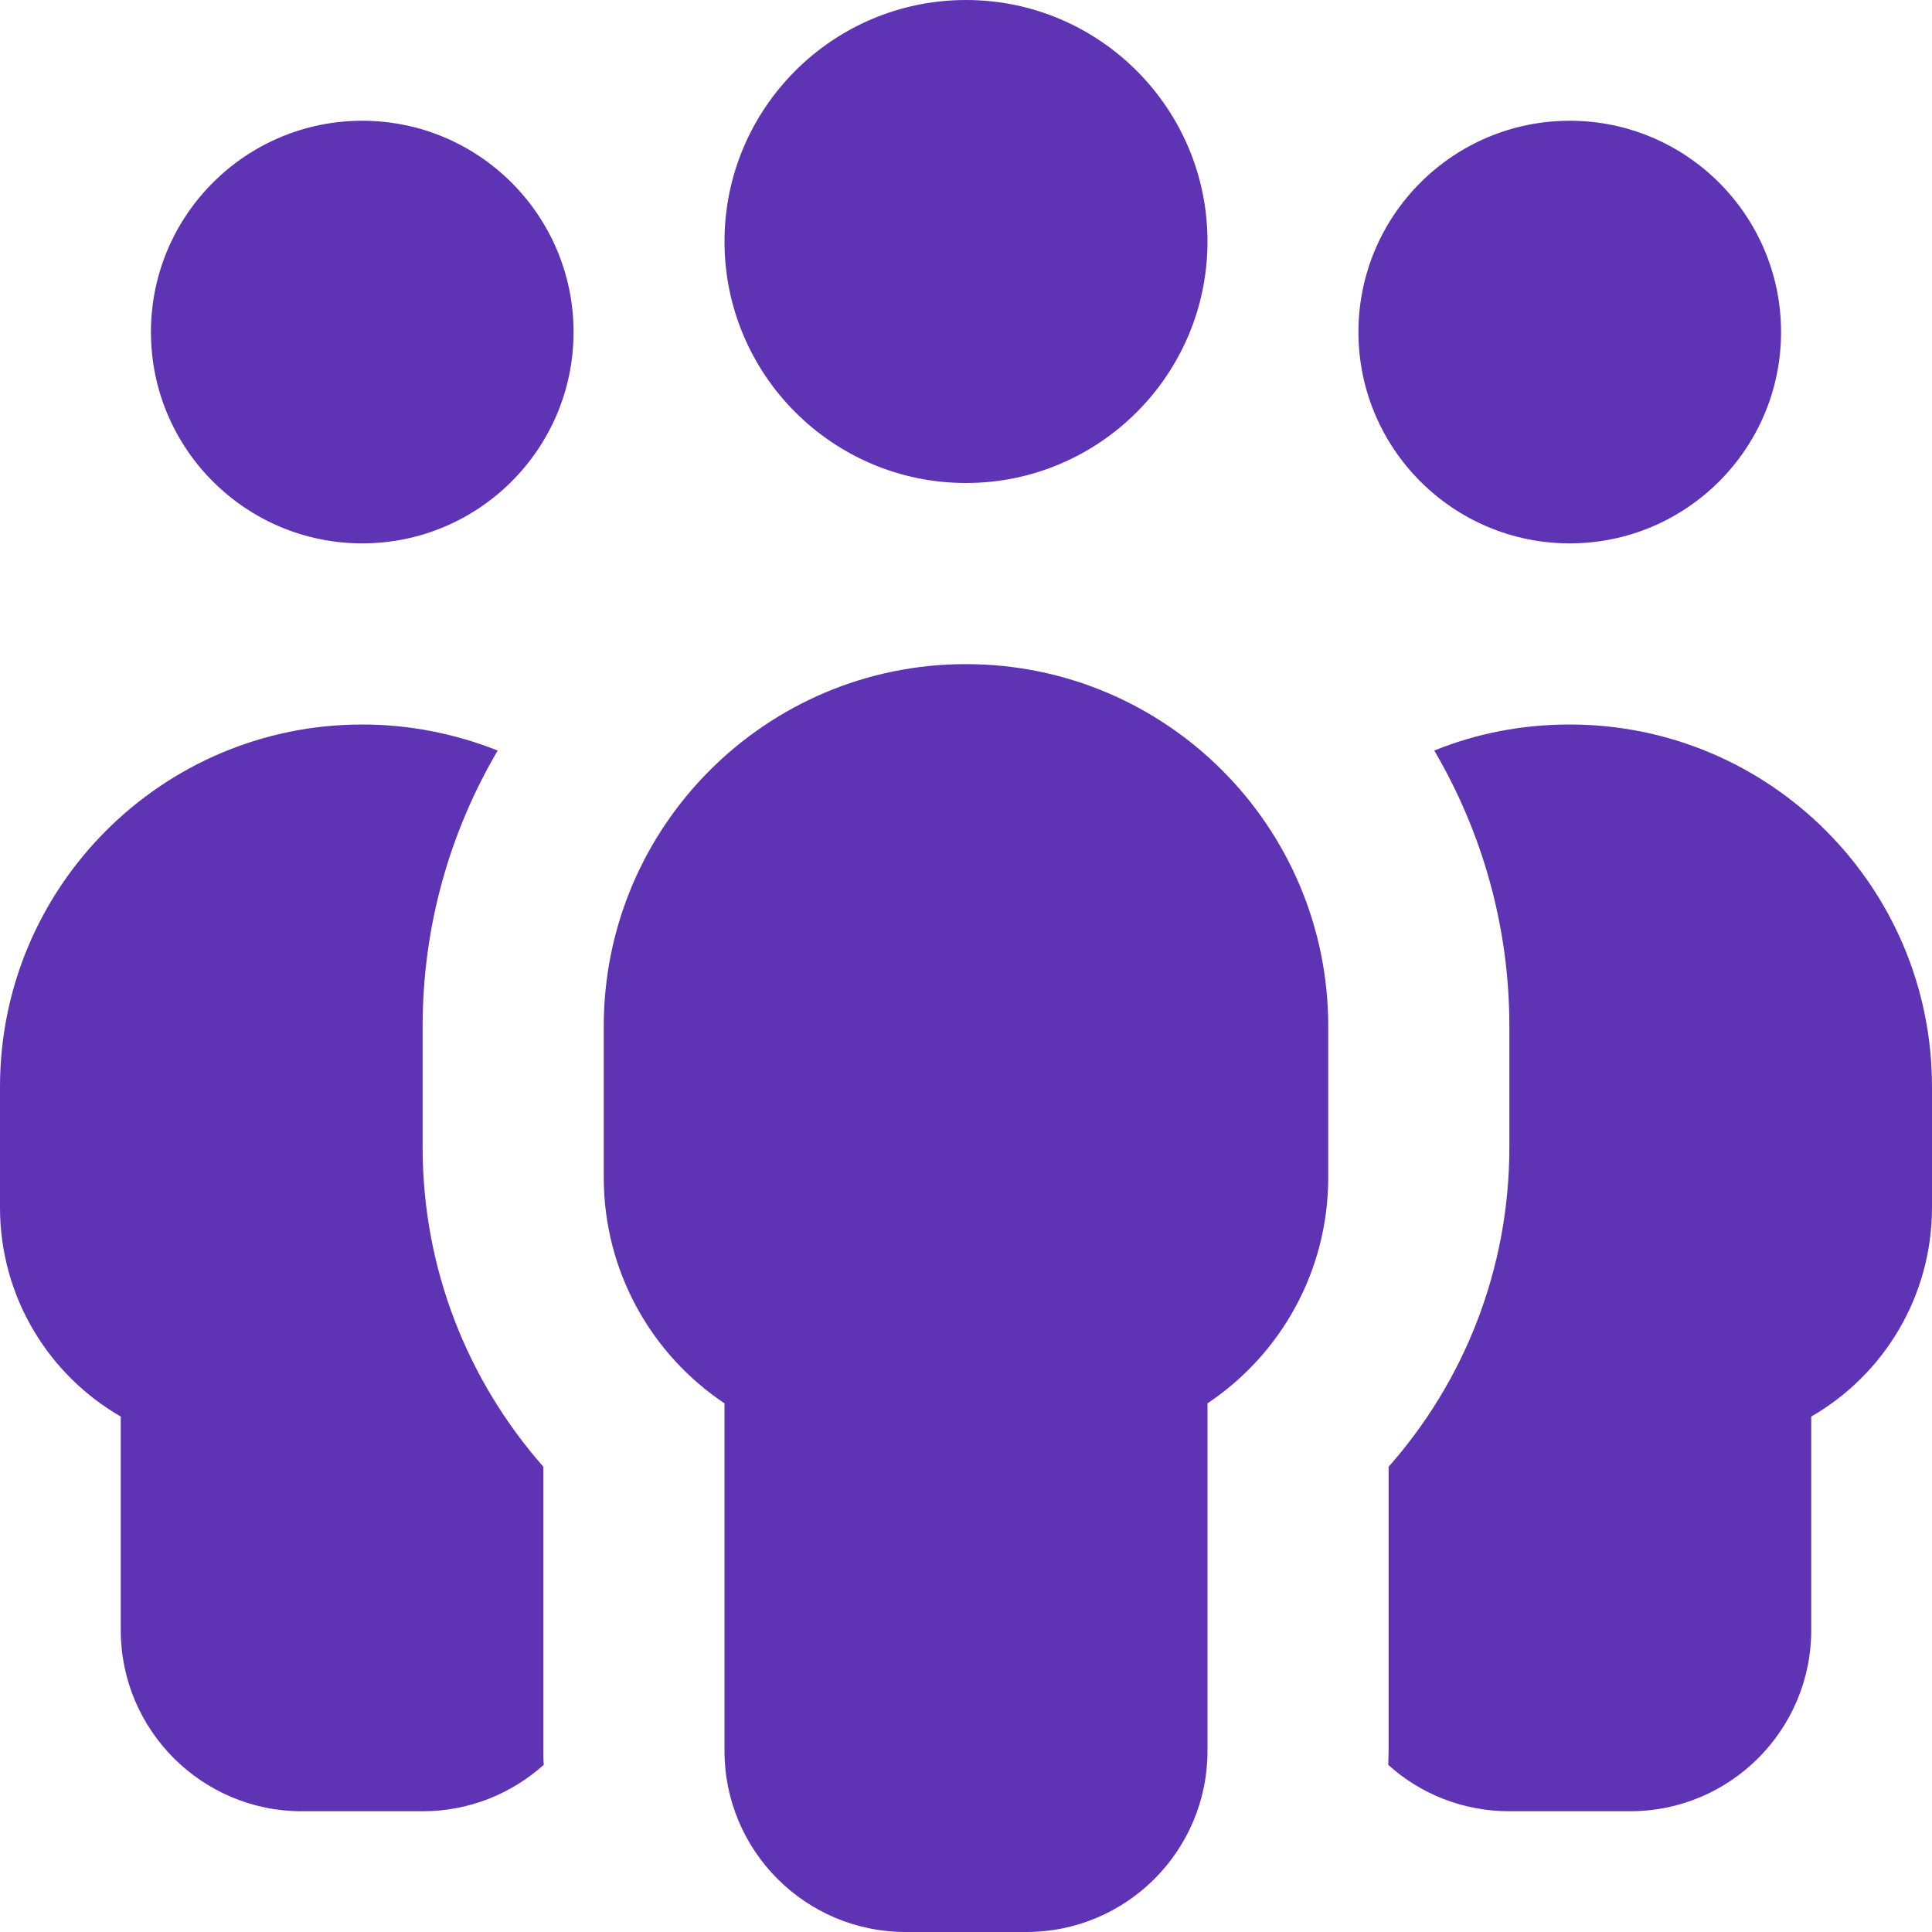
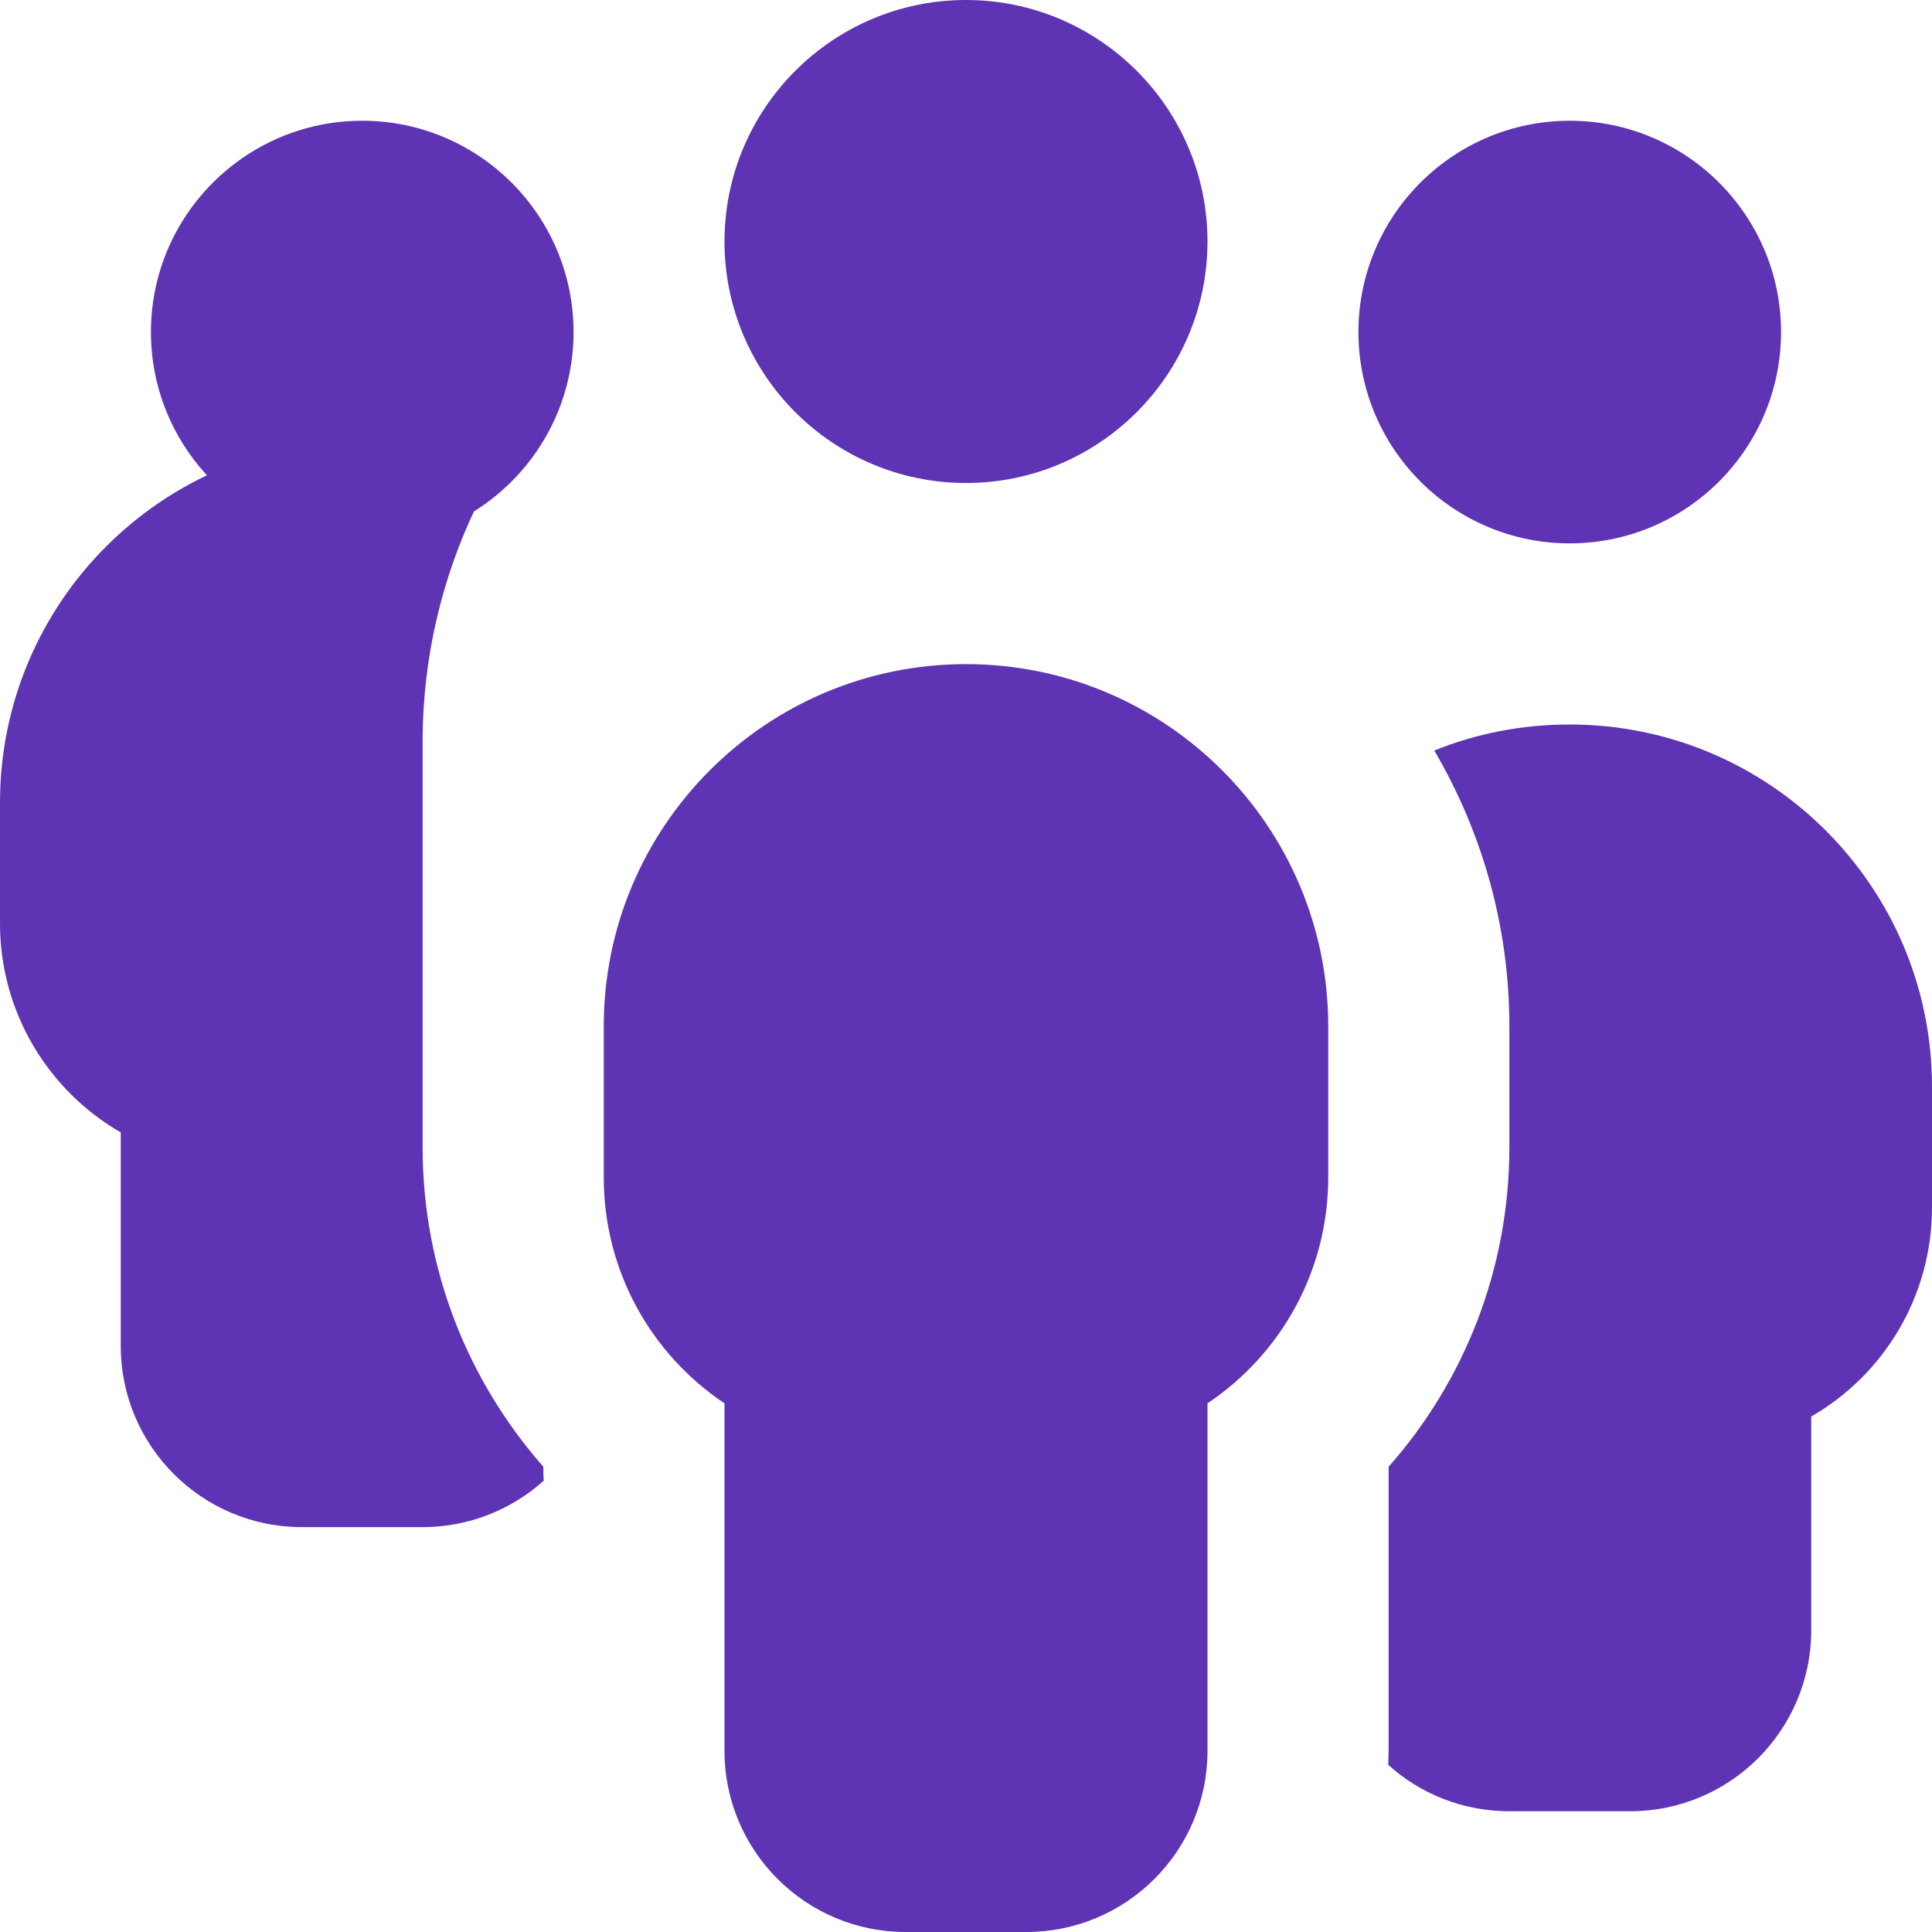
<svg xmlns="http://www.w3.org/2000/svg" xml:space="preserve" width="135.467mm" height="135.467mm" style="shape-rendering:geometricPrecision; text-rendering:geometricPrecision; image-rendering:optimizeQuality; fill-rule:evenodd; clip-rule:evenodd" viewBox="0 0 3831.69 3831.69">
  <defs>
    <style type="text/css">       .fil0 {fill:#5F34B4;fill-rule:nonzero}     </style>
  </defs>
  <g id="Layer_x0020_1">
-     <path class="fil0" d="M1915.84 0c264.18,0 478.96,214.78 478.96,478.96 0,264.18 -214.78,478.96 -478.96,478.96 -264.18,0 -478.96,-214.78 -478.96,-478.96 0,-264.18 214.78,-478.96 478.96,-478.96zm718.44 2334.94c0,187.09 -95.04,351.74 -239.48,448.28l0 689.25c0,198.32 -160.9,359.22 -359.22,359.22l-239.48 0c-198.32,0 -359.22,-160.9 -359.22,-359.22l0 -689.25c-144.44,-96.54 -239.48,-261.18 -239.48,-448.28l0 -299.35c0,-396.64 321.8,-718.44 718.44,-718.44 396.64,0 718.44,321.8 718.44,718.44l0 299.35zm-1915.84 -2095.46c231.25,0 419.09,187.84 419.09,419.09 0,231.25 -187.84,419.09 -419.09,419.09 -231.25,0 -419.09,-187.84 -419.09,-419.09 0,-231.25 187.84,-419.09 419.09,-419.09zm119.74 1796.11l0 239.48c0,243.22 90.55,464.74 239.48,633.88l0 563.53c0,8.98 0,18.71 0.75,27.69 -63.61,56.88 -147.43,92.05 -240.23,92.05l-239.48 0c-198.32,0 -359.22,-160.9 -359.22,-359.22l0 -423.58c-142.94,-82.32 -239.48,-237.24 -239.48,-414.6l0 -239.48c0,-396.64 321.8,-718.44 718.44,-718.44 95.04,0 185.6,18.71 268.67,51.64 -94.29,160.15 -148.93,347.25 -148.93,547.06zm1915.84 1436.88l0 -563.53c148.93,-168.38 239.48,-390.65 239.48,-633.88l0 -239.48c0,-199.81 -54.63,-386.16 -148.93,-547.06 83.07,-33.68 173.62,-51.64 268.67,-51.64 396.64,0 718.44,321.8 718.44,718.44l0 239.48c0,177.37 -96.54,332.28 -239.48,414.6l0 423.58c0,198.32 -160.9,359.22 -359.22,359.22l-239.48 0c-92.05,0 -176.62,-34.43 -240.23,-92.05 0,-8.98 0.75,-18.71 0.75,-27.69zm359.22 -3232.99c231.25,0 419.09,187.84 419.09,419.09 0,231.25 -187.84,419.09 -419.09,419.09 -231.25,0 -419.09,-187.84 -419.09,-419.09 0,-231.25 187.84,-419.09 419.09,-419.09z" />
+     <path class="fil0" d="M1915.84 0c264.18,0 478.96,214.78 478.96,478.96 0,264.18 -214.78,478.96 -478.96,478.96 -264.18,0 -478.96,-214.78 -478.96,-478.96 0,-264.18 214.78,-478.96 478.96,-478.96zm718.44 2334.94c0,187.09 -95.04,351.74 -239.48,448.28l0 689.25c0,198.32 -160.9,359.22 -359.22,359.22l-239.48 0c-198.32,0 -359.22,-160.9 -359.22,-359.22l0 -689.25c-144.44,-96.54 -239.48,-261.18 -239.48,-448.28l0 -299.35c0,-396.64 321.8,-718.44 718.44,-718.44 396.64,0 718.44,321.8 718.44,718.44l0 299.35zm-1915.84 -2095.46c231.25,0 419.09,187.84 419.09,419.09 0,231.25 -187.84,419.09 -419.09,419.09 -231.25,0 -419.09,-187.84 -419.09,-419.09 0,-231.25 187.84,-419.09 419.09,-419.09zm119.74 1796.11l0 239.48c0,243.22 90.55,464.74 239.48,633.88c0,8.98 0,18.71 0.75,27.69 -63.61,56.88 -147.43,92.05 -240.23,92.05l-239.48 0c-198.32,0 -359.22,-160.9 -359.22,-359.22l0 -423.58c-142.94,-82.32 -239.48,-237.24 -239.48,-414.6l0 -239.48c0,-396.64 321.8,-718.44 718.44,-718.44 95.04,0 185.6,18.71 268.67,51.64 -94.29,160.15 -148.93,347.25 -148.93,547.06zm1915.84 1436.88l0 -563.53c148.93,-168.38 239.48,-390.65 239.48,-633.88l0 -239.48c0,-199.81 -54.63,-386.16 -148.93,-547.06 83.07,-33.68 173.62,-51.64 268.67,-51.64 396.64,0 718.44,321.8 718.44,718.44l0 239.48c0,177.37 -96.54,332.28 -239.48,414.6l0 423.58c0,198.32 -160.9,359.22 -359.22,359.22l-239.48 0c-92.05,0 -176.62,-34.43 -240.23,-92.05 0,-8.98 0.75,-18.71 0.75,-27.69zm359.22 -3232.99c231.25,0 419.09,187.84 419.09,419.09 0,231.25 -187.84,419.09 -419.09,419.09 -231.25,0 -419.09,-187.84 -419.09,-419.09 0,-231.25 187.84,-419.09 419.09,-419.09z" />
  </g>
</svg>